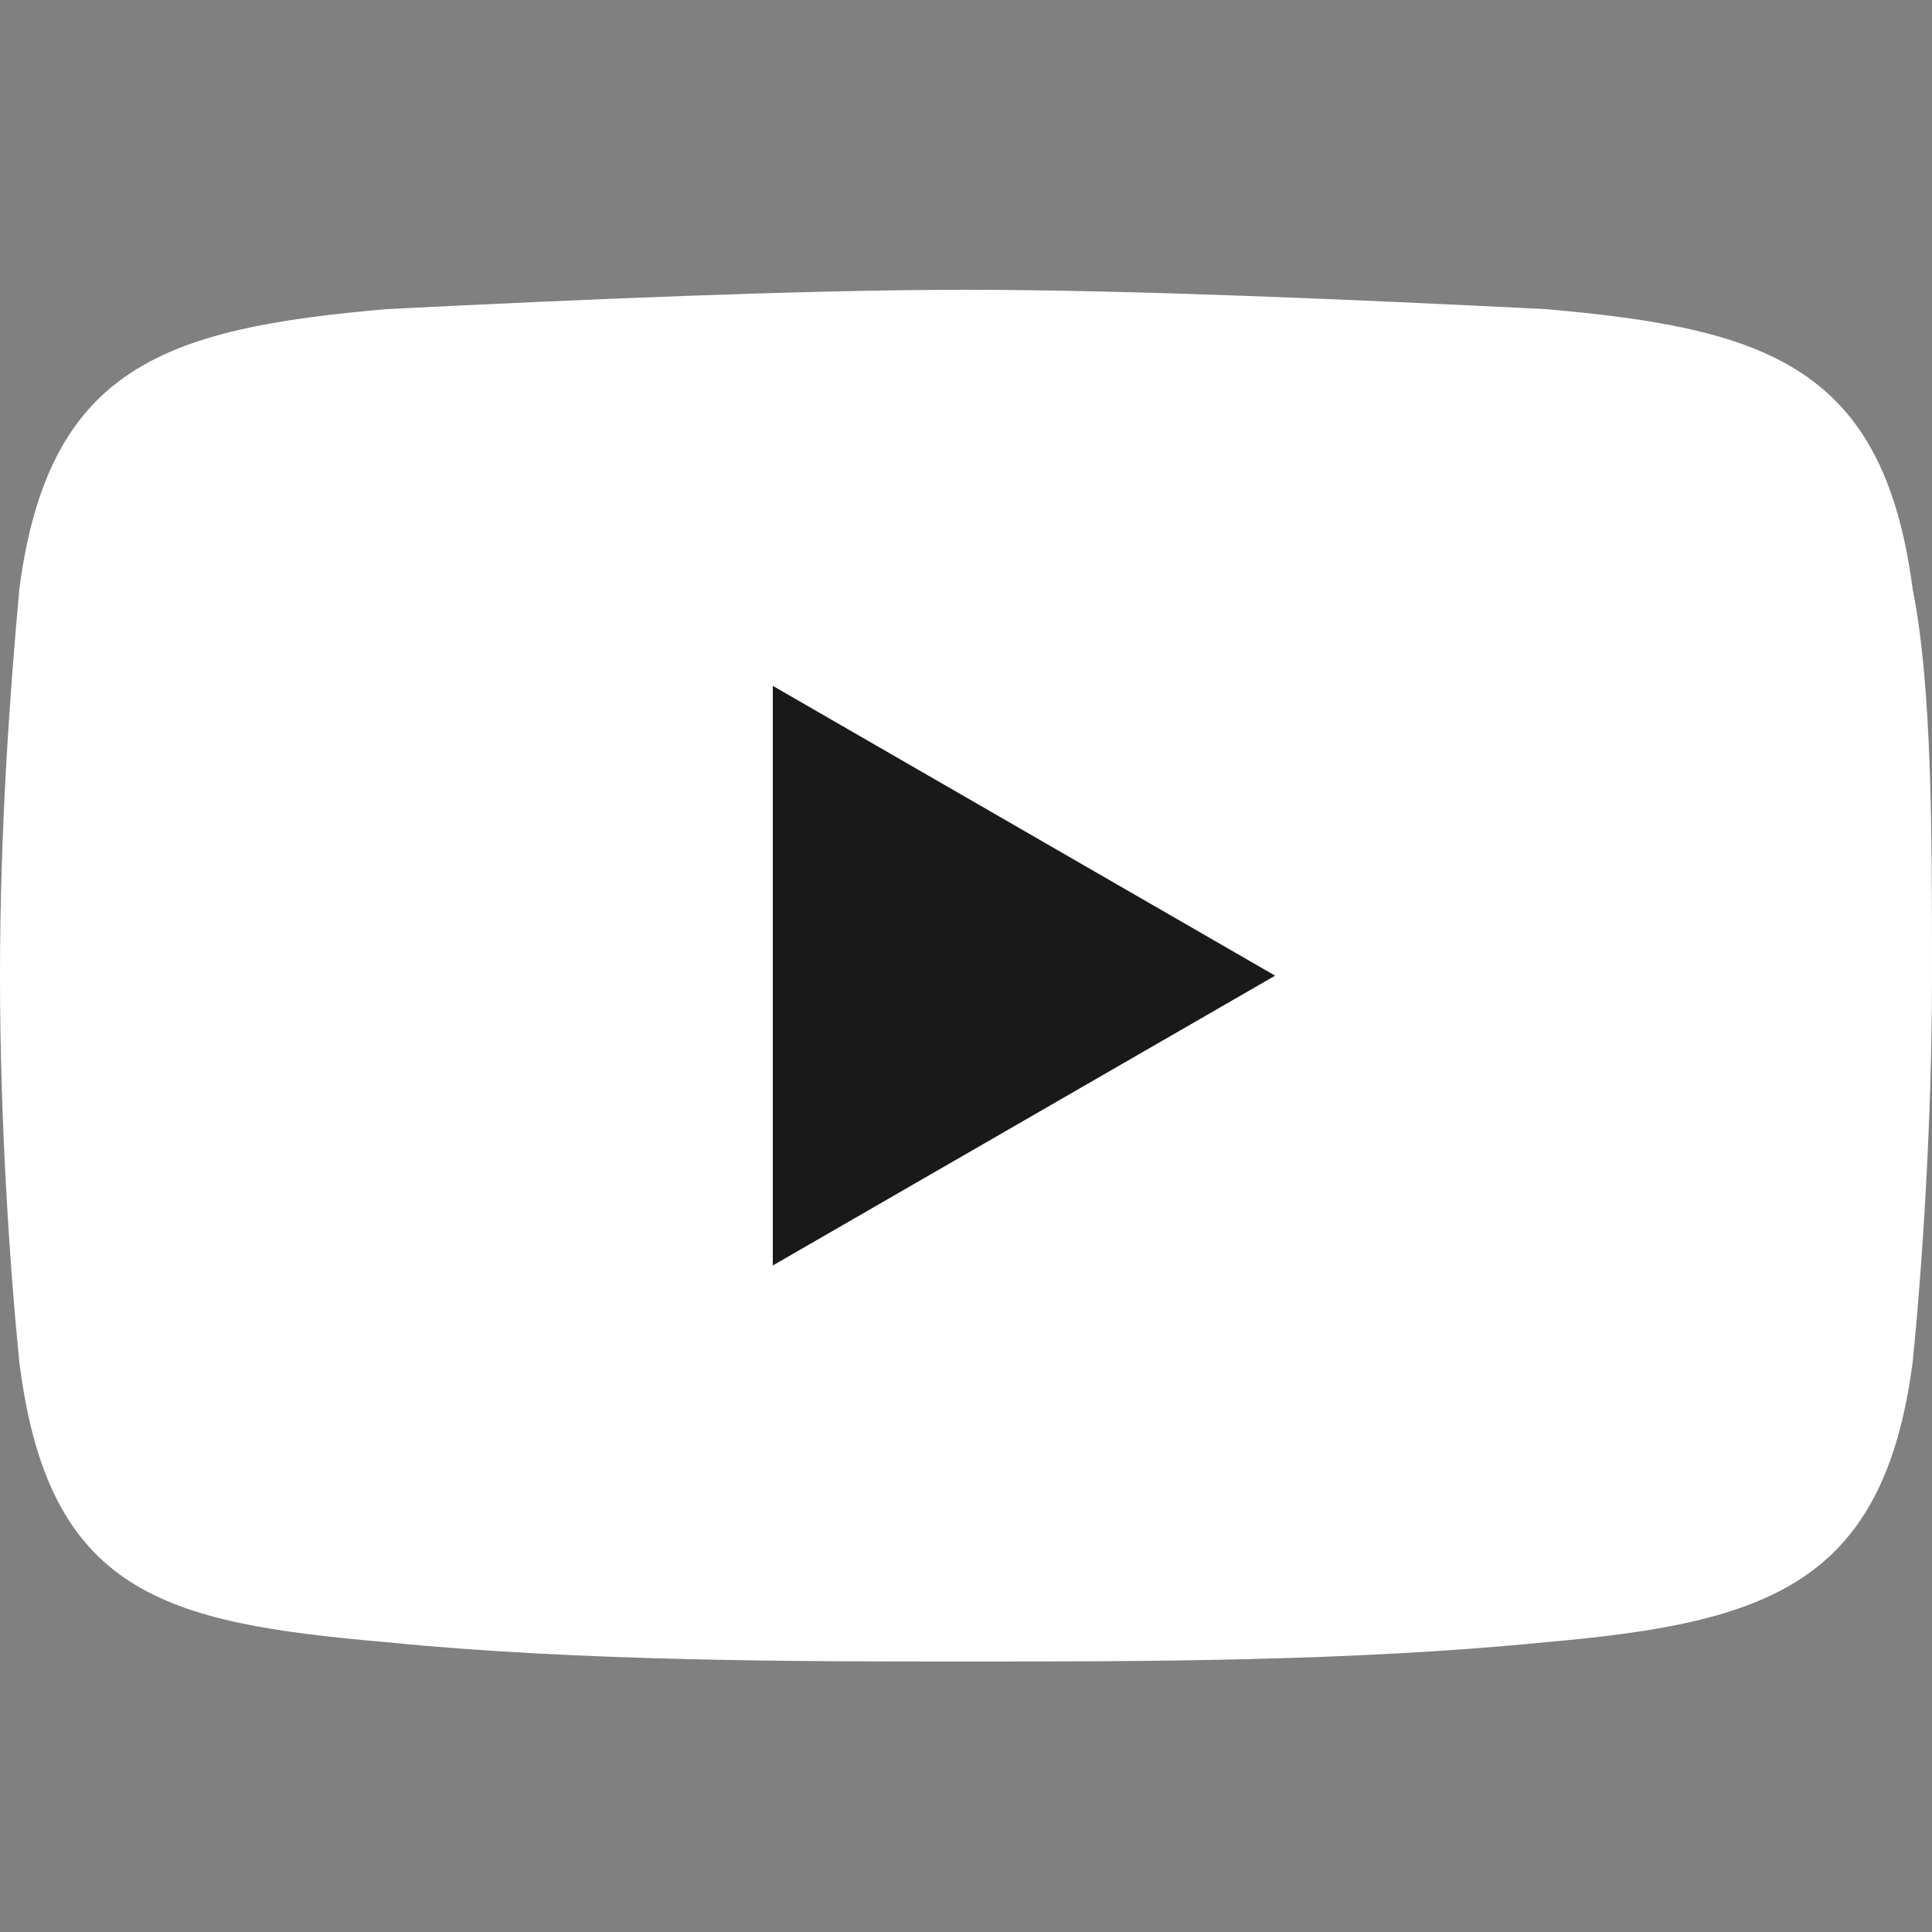
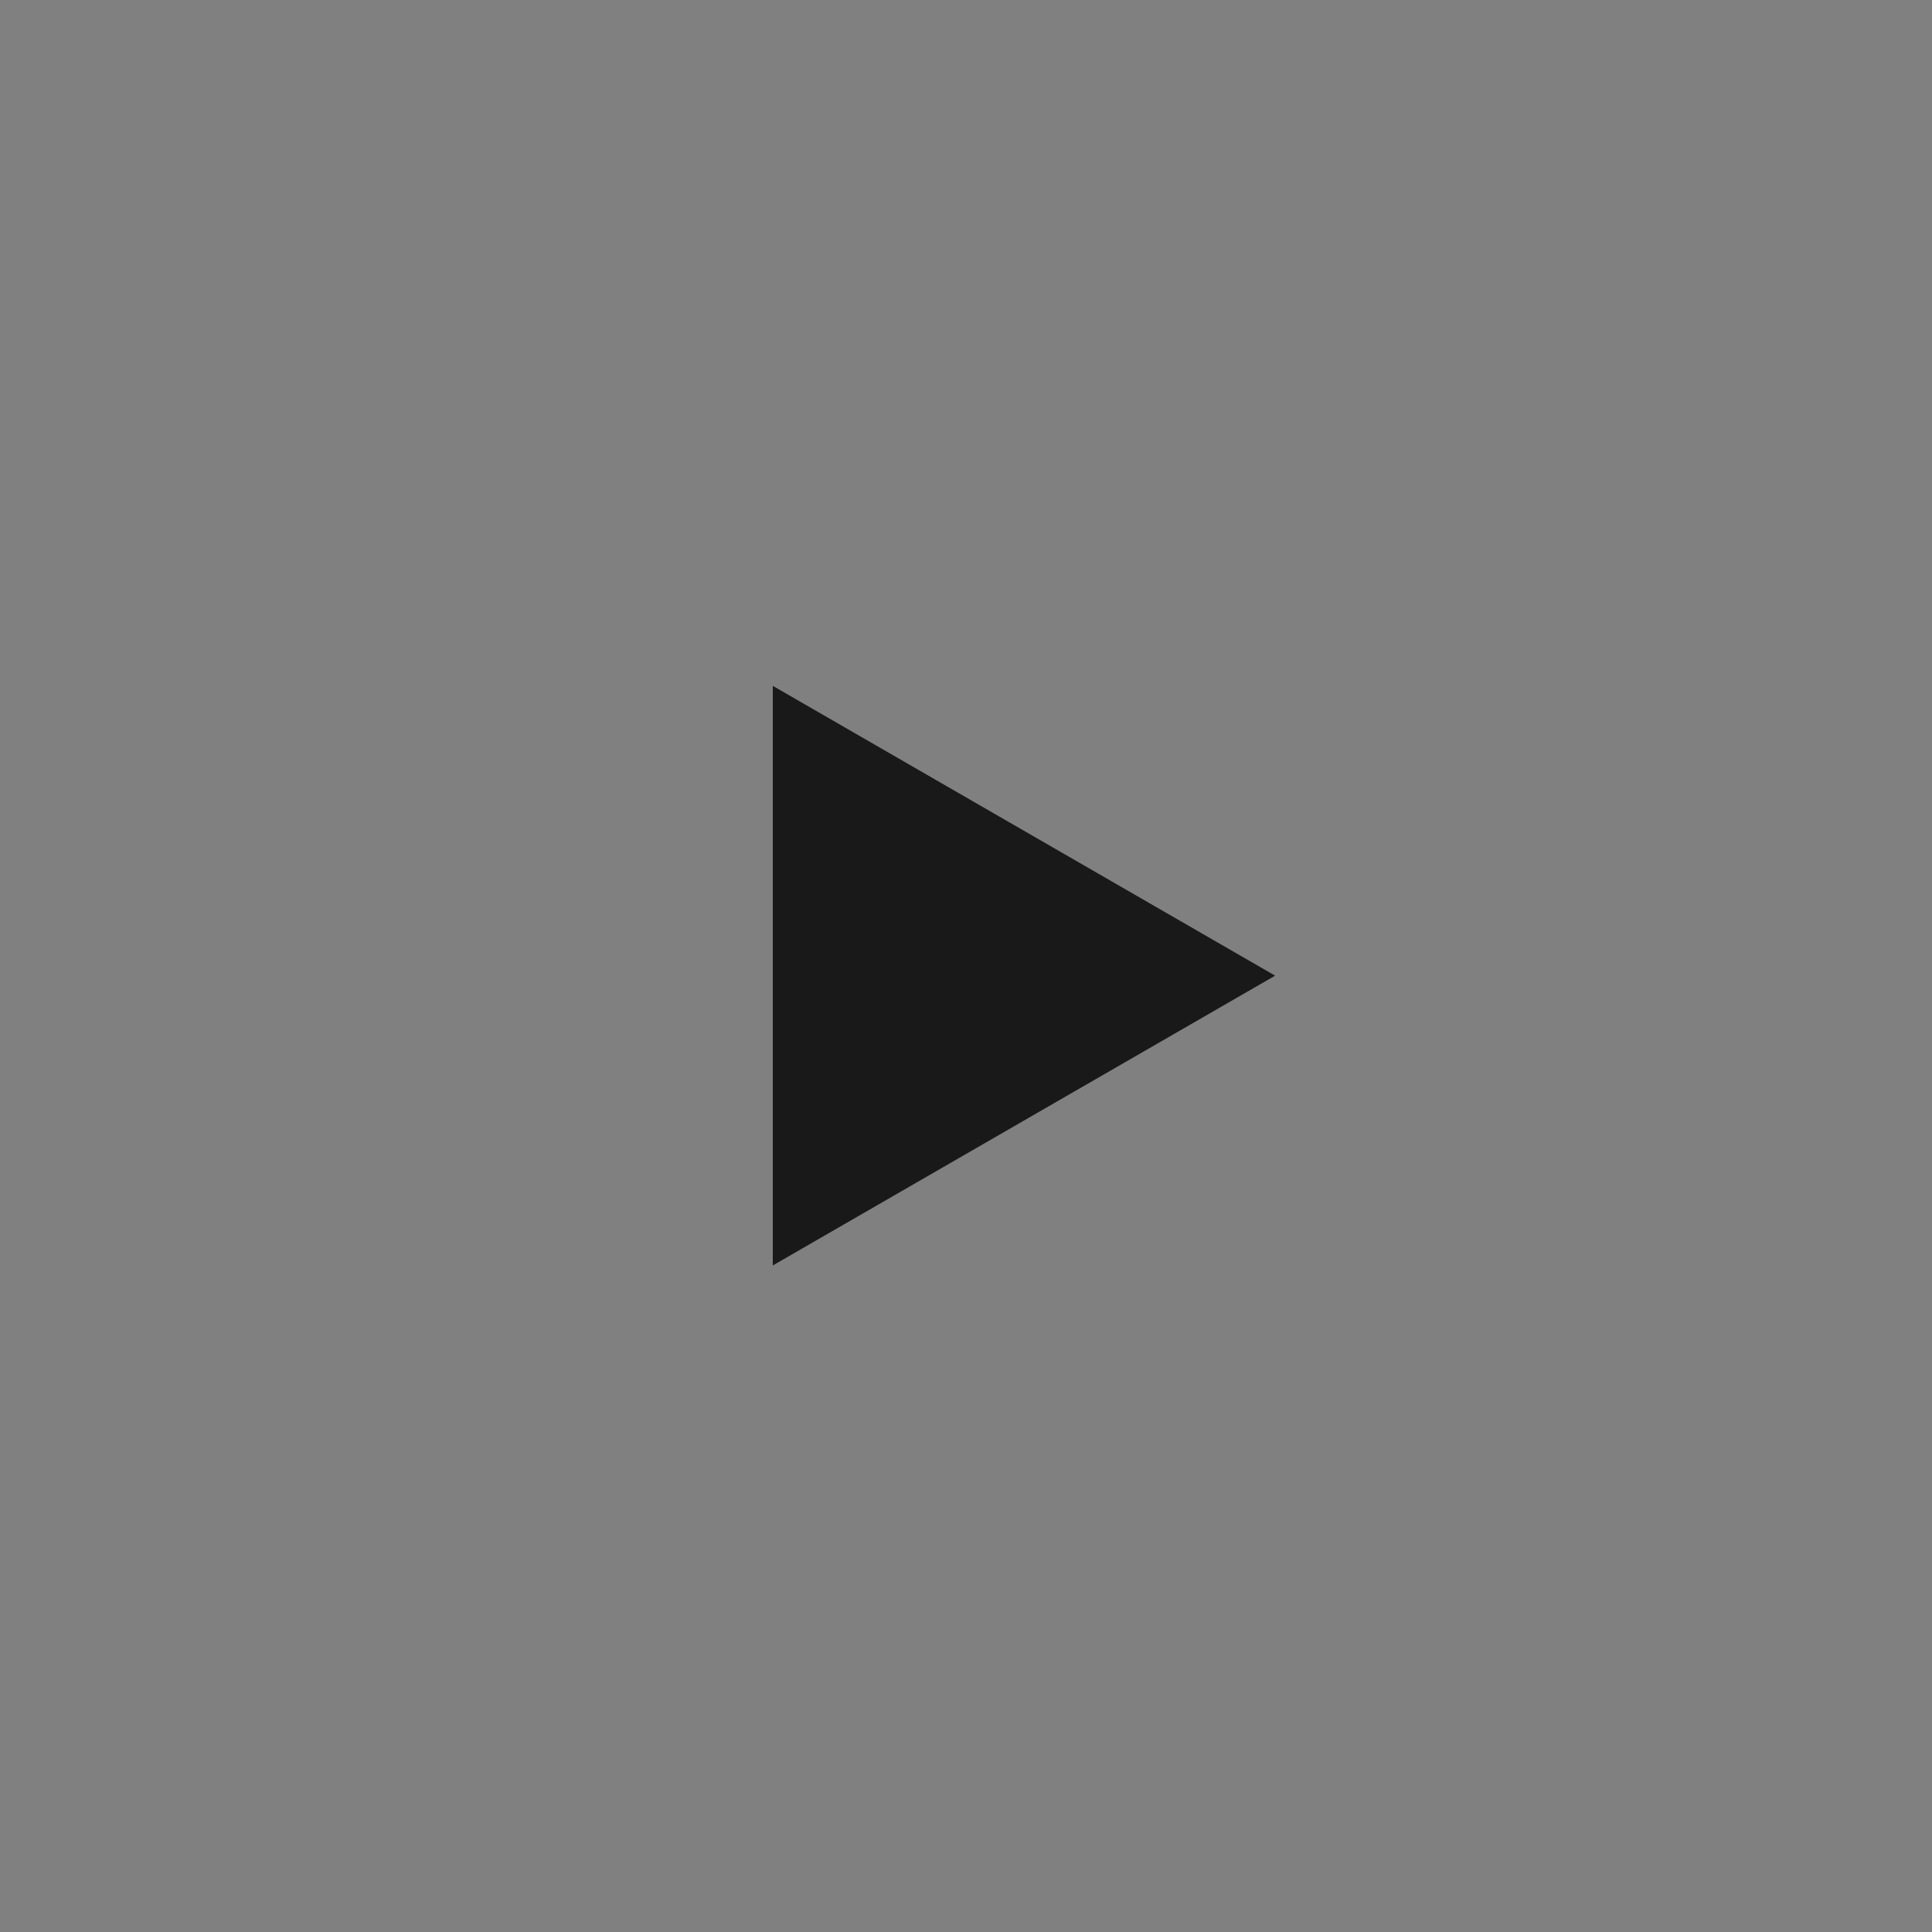
<svg xmlns="http://www.w3.org/2000/svg" version="1.1" id="Layer_1" x="0px" y="0px" width="20px" height="20px" viewBox="0 0 20 20" style="enable-background:new 0 0 20 20;" xml:space="preserve">
  <rect x="0" y="0" width="20" height="20" fill="#808080" stroke="none" />
  <style type="text/css">
	.st0{fill-rule:evenodd;clip-rule:evenodd;fill:#FFFFFF;}
	.st1{fill-rule:evenodd;clip-rule:evenodd;fill:#191919;}
</style>
-   <path class="st0" d="M4,3.2C6,3.1,8.3,3,10,3c1.7,0,4,0.1,6,0.2c2.3,0.2,3.5,0.6,3.8,2.9c0.2,1,0.2,2.5,0.2,4c0,1.5-0.1,3-0.2,4  c-0.3,2.3-1.5,2.7-3.8,2.9c-2,0.2-4.2,0.2-6,0.2c-1.7,0-4,0-6-0.2c-2.3-0.2-3.5-0.5-3.8-2.9c-0.1-1-0.2-2.5-0.2-4  c0-1.5,0.1-2.9,0.2-4C0.5,3.8,1.7,3.4,4,3.2z" />
  <path class="st1" d="M8,7.1l5.2,3l-5.2,3V7.1z" />
</svg>